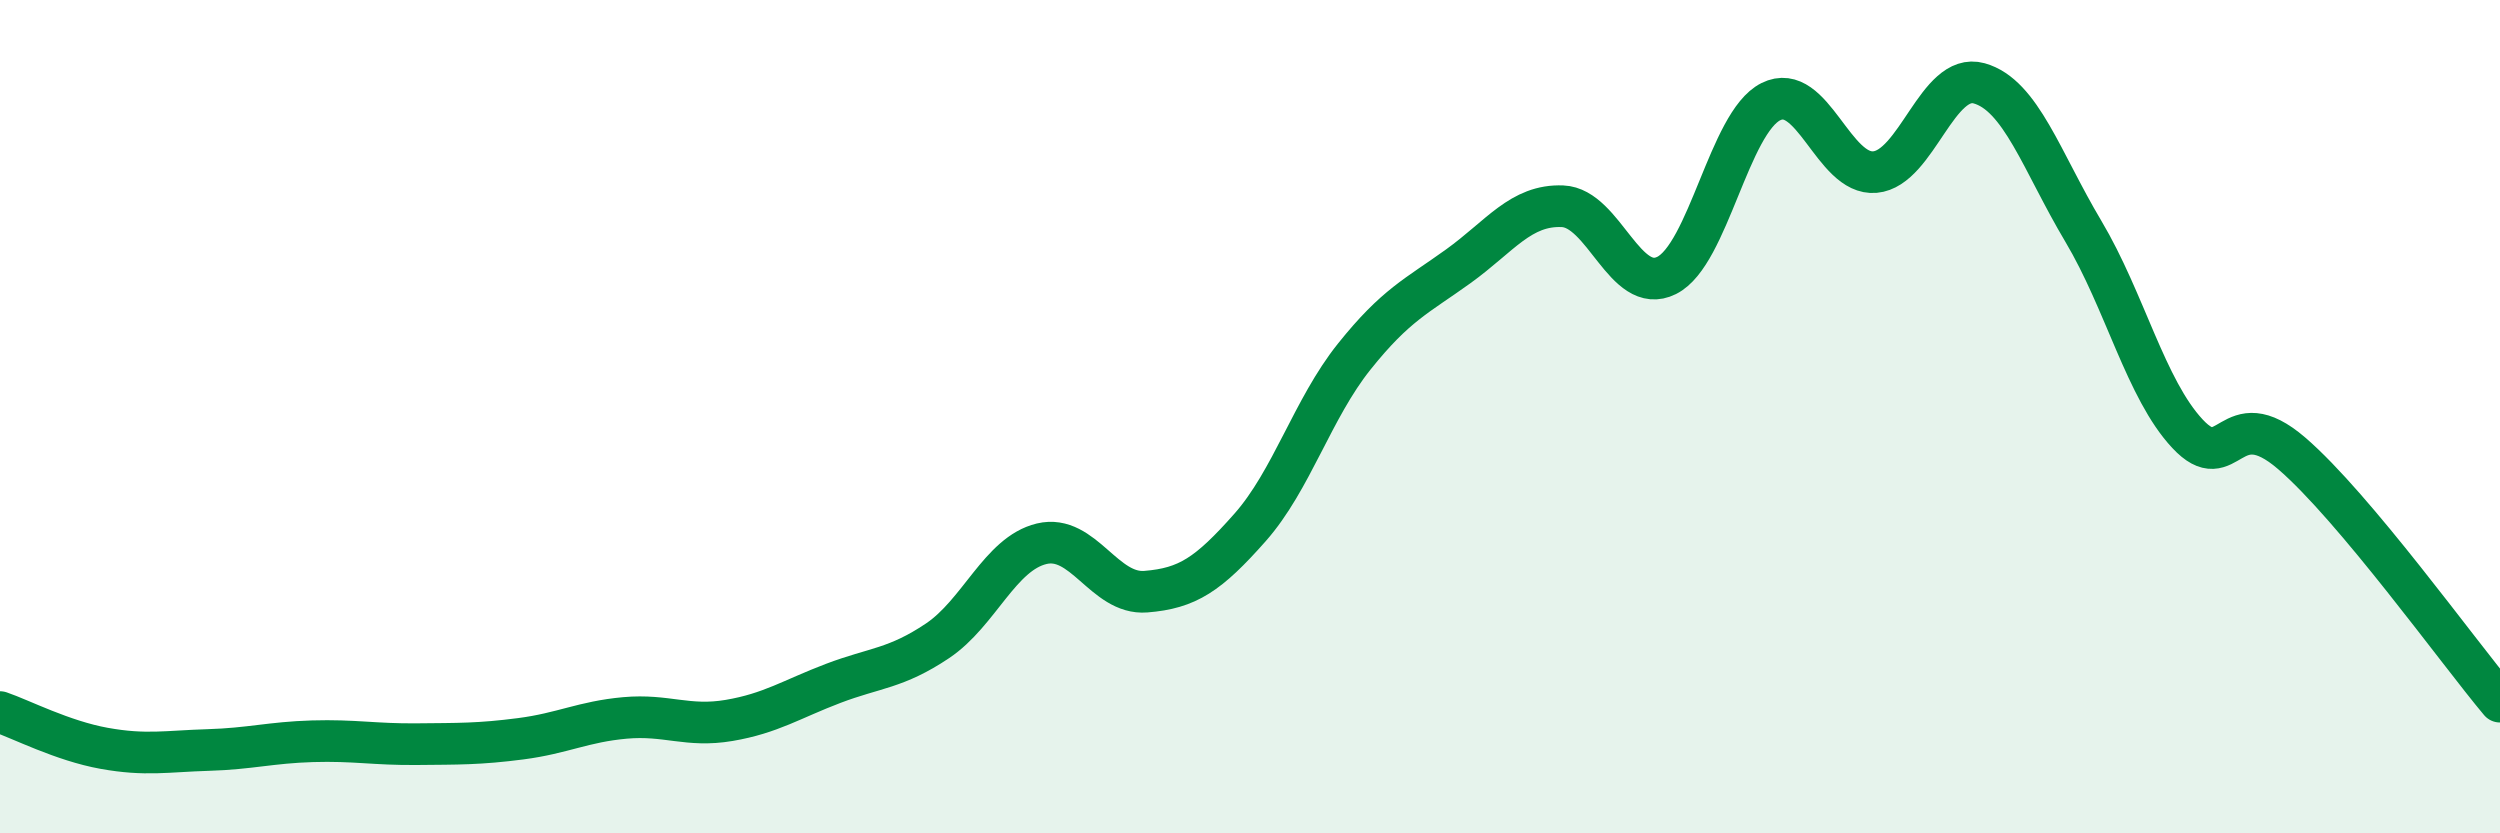
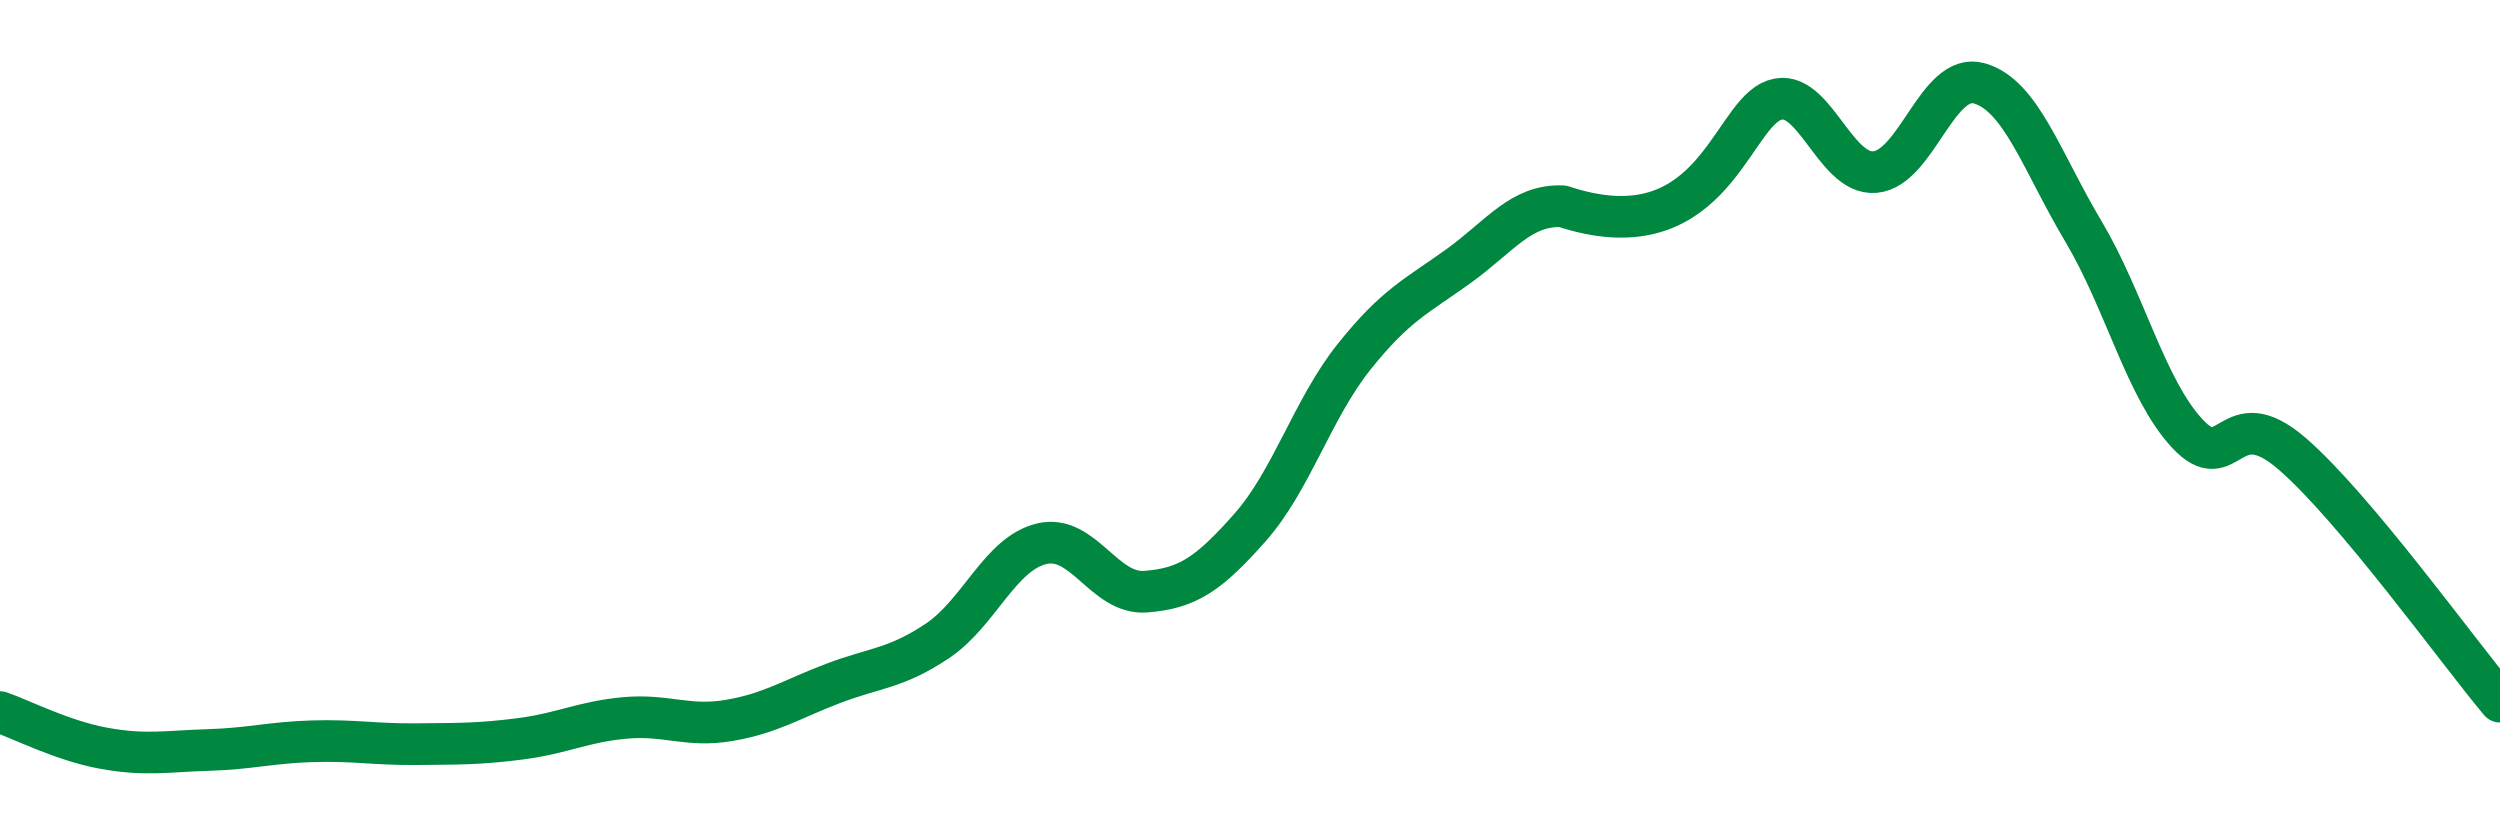
<svg xmlns="http://www.w3.org/2000/svg" width="60" height="20" viewBox="0 0 60 20">
-   <path d="M 0,17.09 C 0.5,17.26 1.5,17.78 2.5,17.96 C 3.5,18.14 4,18.03 5,18 C 6,17.97 6.5,17.82 7.5,17.79 C 8.5,17.76 9,17.87 10,17.86 C 11,17.85 11.5,17.86 12.5,17.73 C 13.5,17.6 14,17.32 15,17.23 C 16,17.14 16.5,17.46 17.5,17.29 C 18.5,17.12 19,16.78 20,16.4 C 21,16.02 21.5,16.05 22.5,15.38 C 23.5,14.71 24,13.29 25,13.05 C 26,12.81 26.5,14.28 27.5,14.2 C 28.5,14.12 29,13.79 30,12.66 C 31,11.53 31.5,9.81 32.5,8.56 C 33.5,7.31 34,7.11 35,6.39 C 36,5.67 36.5,4.91 37.5,4.95 C 38.5,4.99 39,7.11 40,6.61 C 41,6.11 41.5,2.94 42.5,2.44 C 43.5,1.94 44,4.22 45,4.13 C 46,4.04 46.5,1.72 47.5,2 C 48.5,2.28 49,3.87 50,5.55 C 51,7.23 51.5,9.34 52.5,10.41 C 53.5,11.48 53.5,9.59 55,10.88 C 56.5,12.17 59,15.65 60,16.84L60 20L0 20Z" fill="#008740" opacity="0.1" stroke-linecap="round" stroke-linejoin="round" />
-   <path d="M 0,17.09 C 0.5,17.26 1.5,17.78 2.5,17.96 C 3.5,18.14 4,18.03 5,18 C 6,17.97 6.5,17.82 7.5,17.79 C 8.5,17.76 9,17.87 10,17.86 C 11,17.85 11.5,17.86 12.5,17.73 C 13.5,17.6 14,17.32 15,17.23 C 16,17.14 16.5,17.46 17.5,17.29 C 18.5,17.12 19,16.78 20,16.4 C 21,16.02 21.5,16.05 22.5,15.38 C 23.5,14.71 24,13.29 25,13.05 C 26,12.81 26.5,14.28 27.5,14.2 C 28.5,14.12 29,13.79 30,12.66 C 31,11.53 31.5,9.81 32.5,8.56 C 33.5,7.31 34,7.11 35,6.39 C 36,5.67 36.5,4.91 37.5,4.95 C 38.5,4.99 39,7.11 40,6.61 C 41,6.11 41.5,2.94 42.5,2.44 C 43.5,1.94 44,4.22 45,4.13 C 46,4.04 46.5,1.72 47.5,2 C 48.5,2.28 49,3.87 50,5.55 C 51,7.23 51.5,9.34 52.5,10.41 C 53.5,11.48 53.5,9.59 55,10.88 C 56.5,12.17 59,15.65 60,16.84" stroke="#008740" stroke-width="1" fill="none" stroke-linecap="round" stroke-linejoin="round" />
+   <path d="M 0,17.09 C 0.5,17.26 1.5,17.78 2.5,17.96 C 3.5,18.14 4,18.03 5,18 C 6,17.97 6.5,17.82 7.5,17.79 C 8.5,17.76 9,17.87 10,17.86 C 11,17.85 11.5,17.86 12.5,17.73 C 13.5,17.6 14,17.32 15,17.23 C 16,17.14 16.5,17.46 17.5,17.29 C 18.5,17.12 19,16.78 20,16.4 C 21,16.02 21.5,16.05 22.5,15.38 C 23.5,14.71 24,13.29 25,13.05 C 26,12.81 26.5,14.28 27.5,14.2 C 28.5,14.12 29,13.79 30,12.66 C 31,11.53 31.5,9.81 32.5,8.56 C 33.5,7.31 34,7.11 35,6.39 C 36,5.67 36.5,4.91 37.5,4.95 C 41,6.11 41.5,2.94 42.5,2.44 C 43.5,1.94 44,4.22 45,4.13 C 46,4.04 46.5,1.72 47.5,2 C 48.5,2.28 49,3.87 50,5.55 C 51,7.23 51.5,9.34 52.5,10.41 C 53.5,11.48 53.5,9.59 55,10.88 C 56.5,12.17 59,15.65 60,16.84" stroke="#008740" stroke-width="1" fill="none" stroke-linecap="round" stroke-linejoin="round" />
</svg>